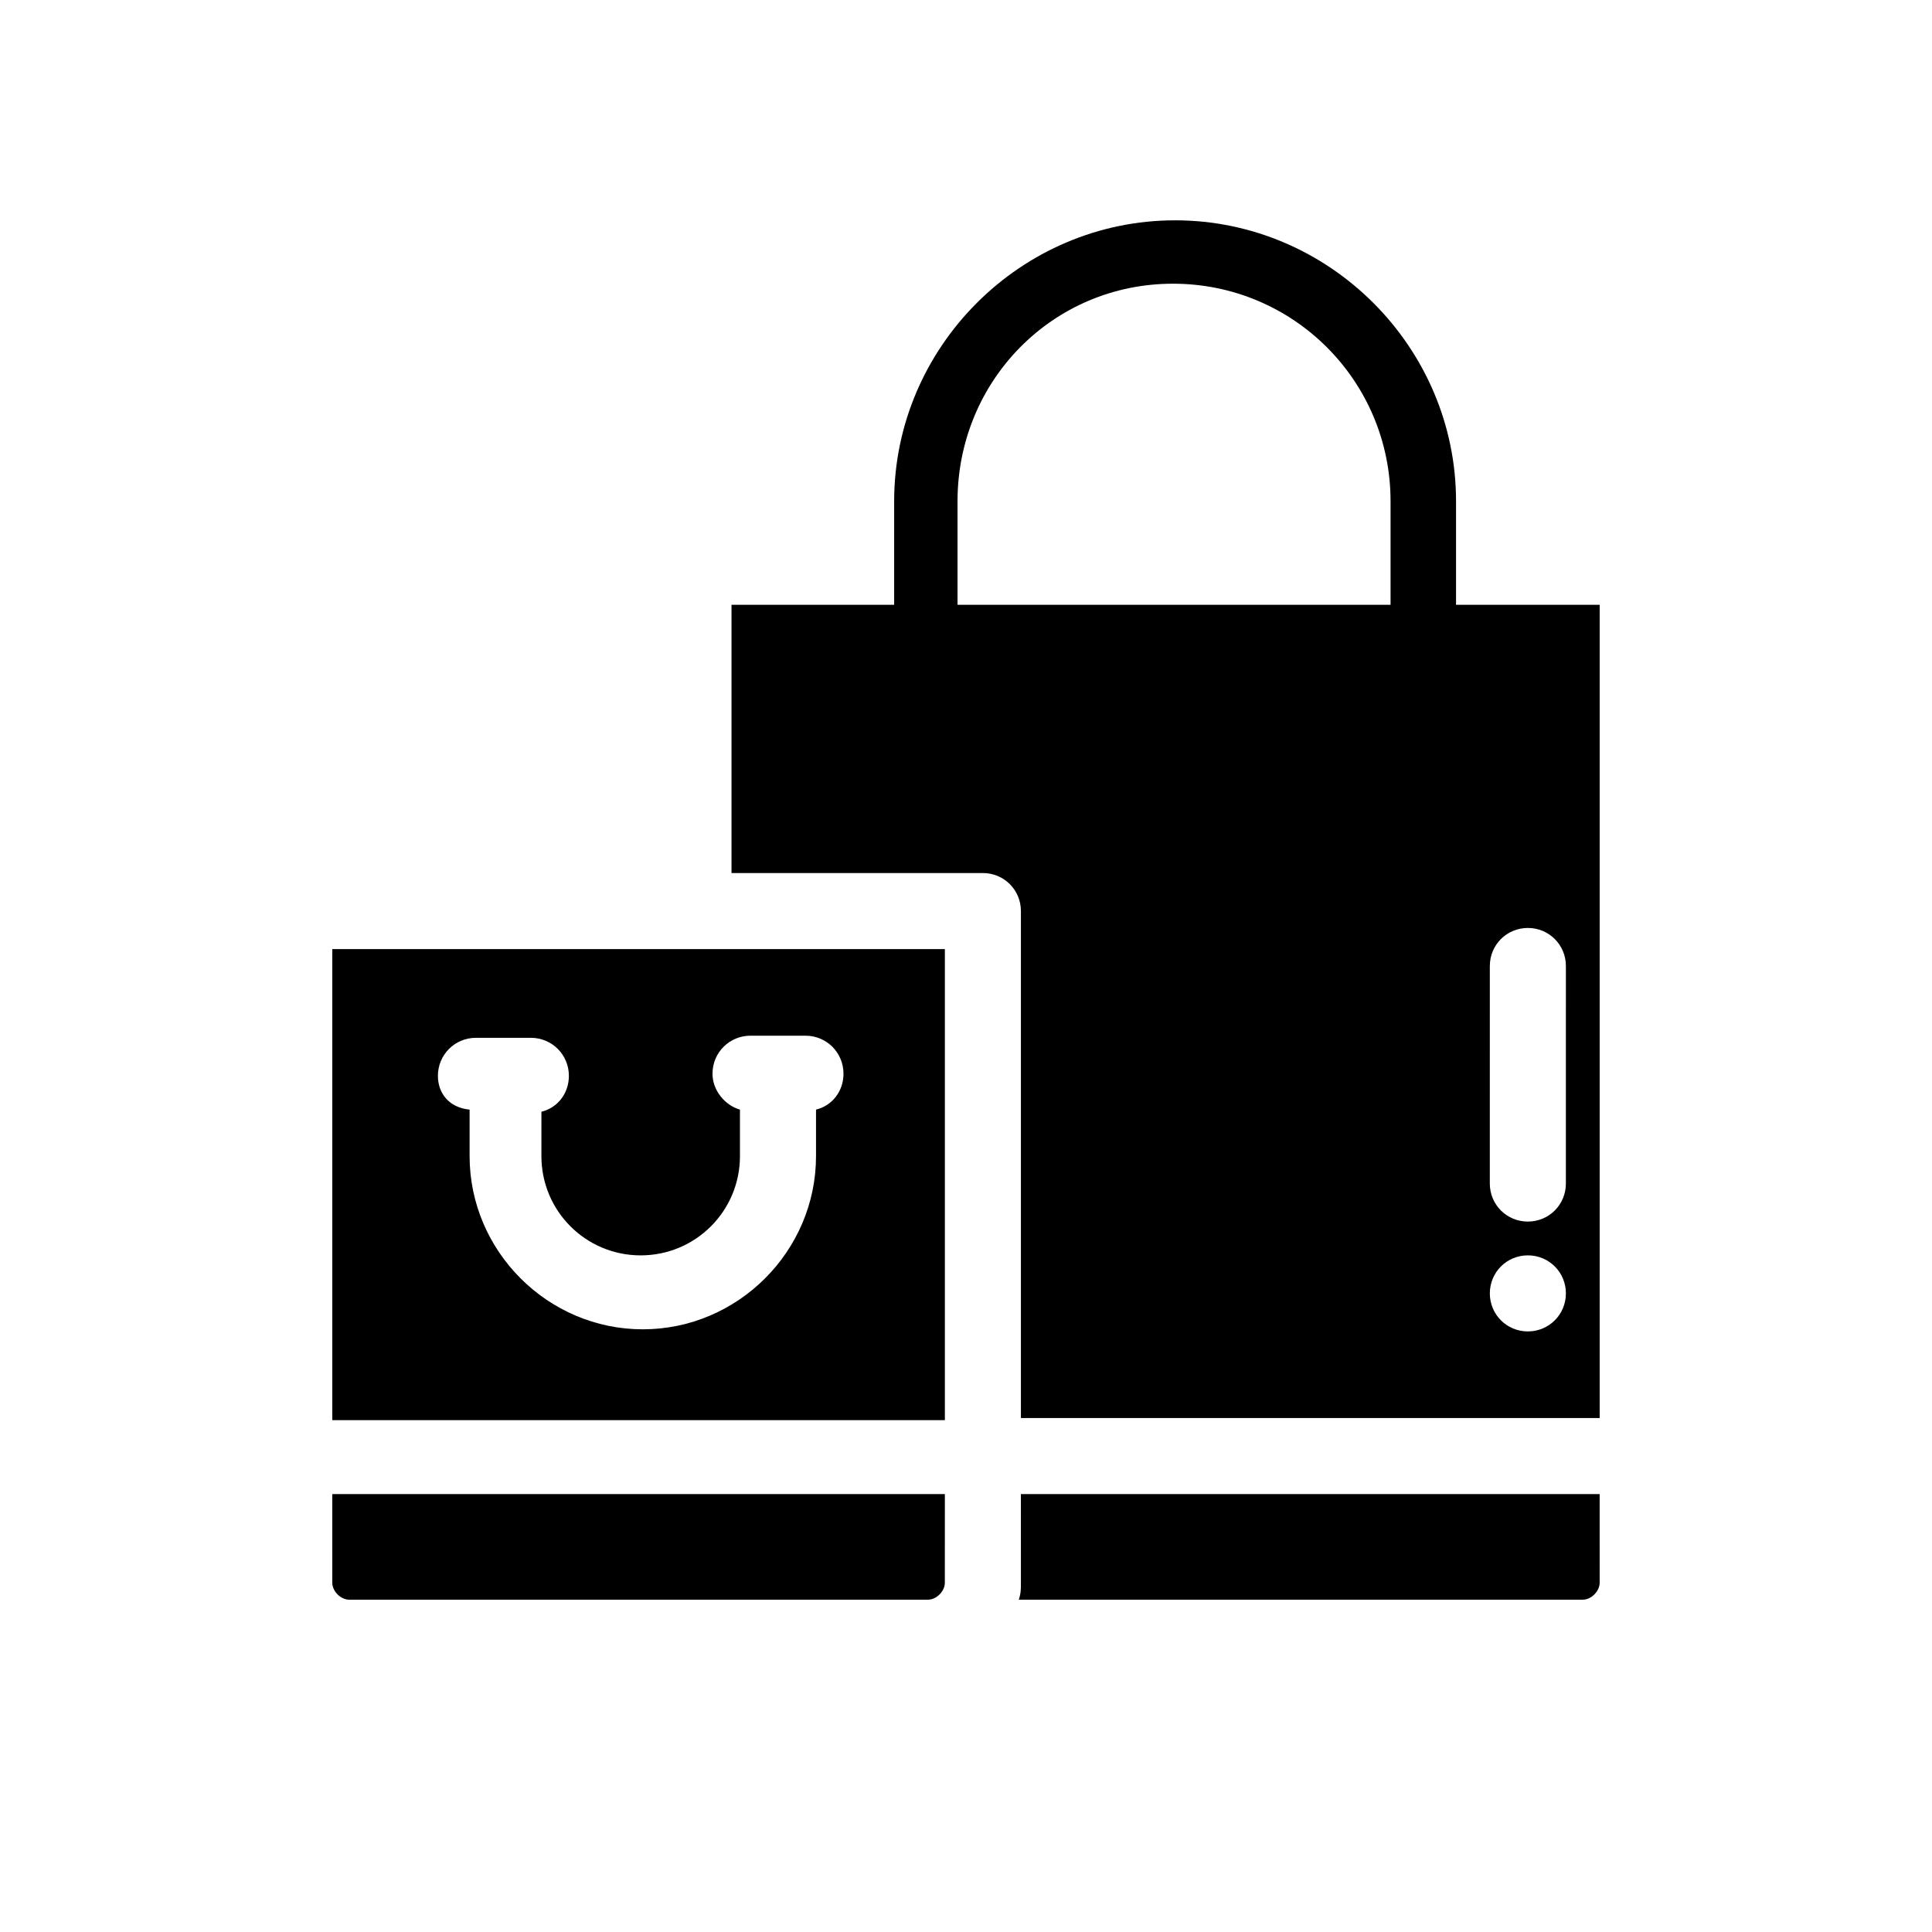
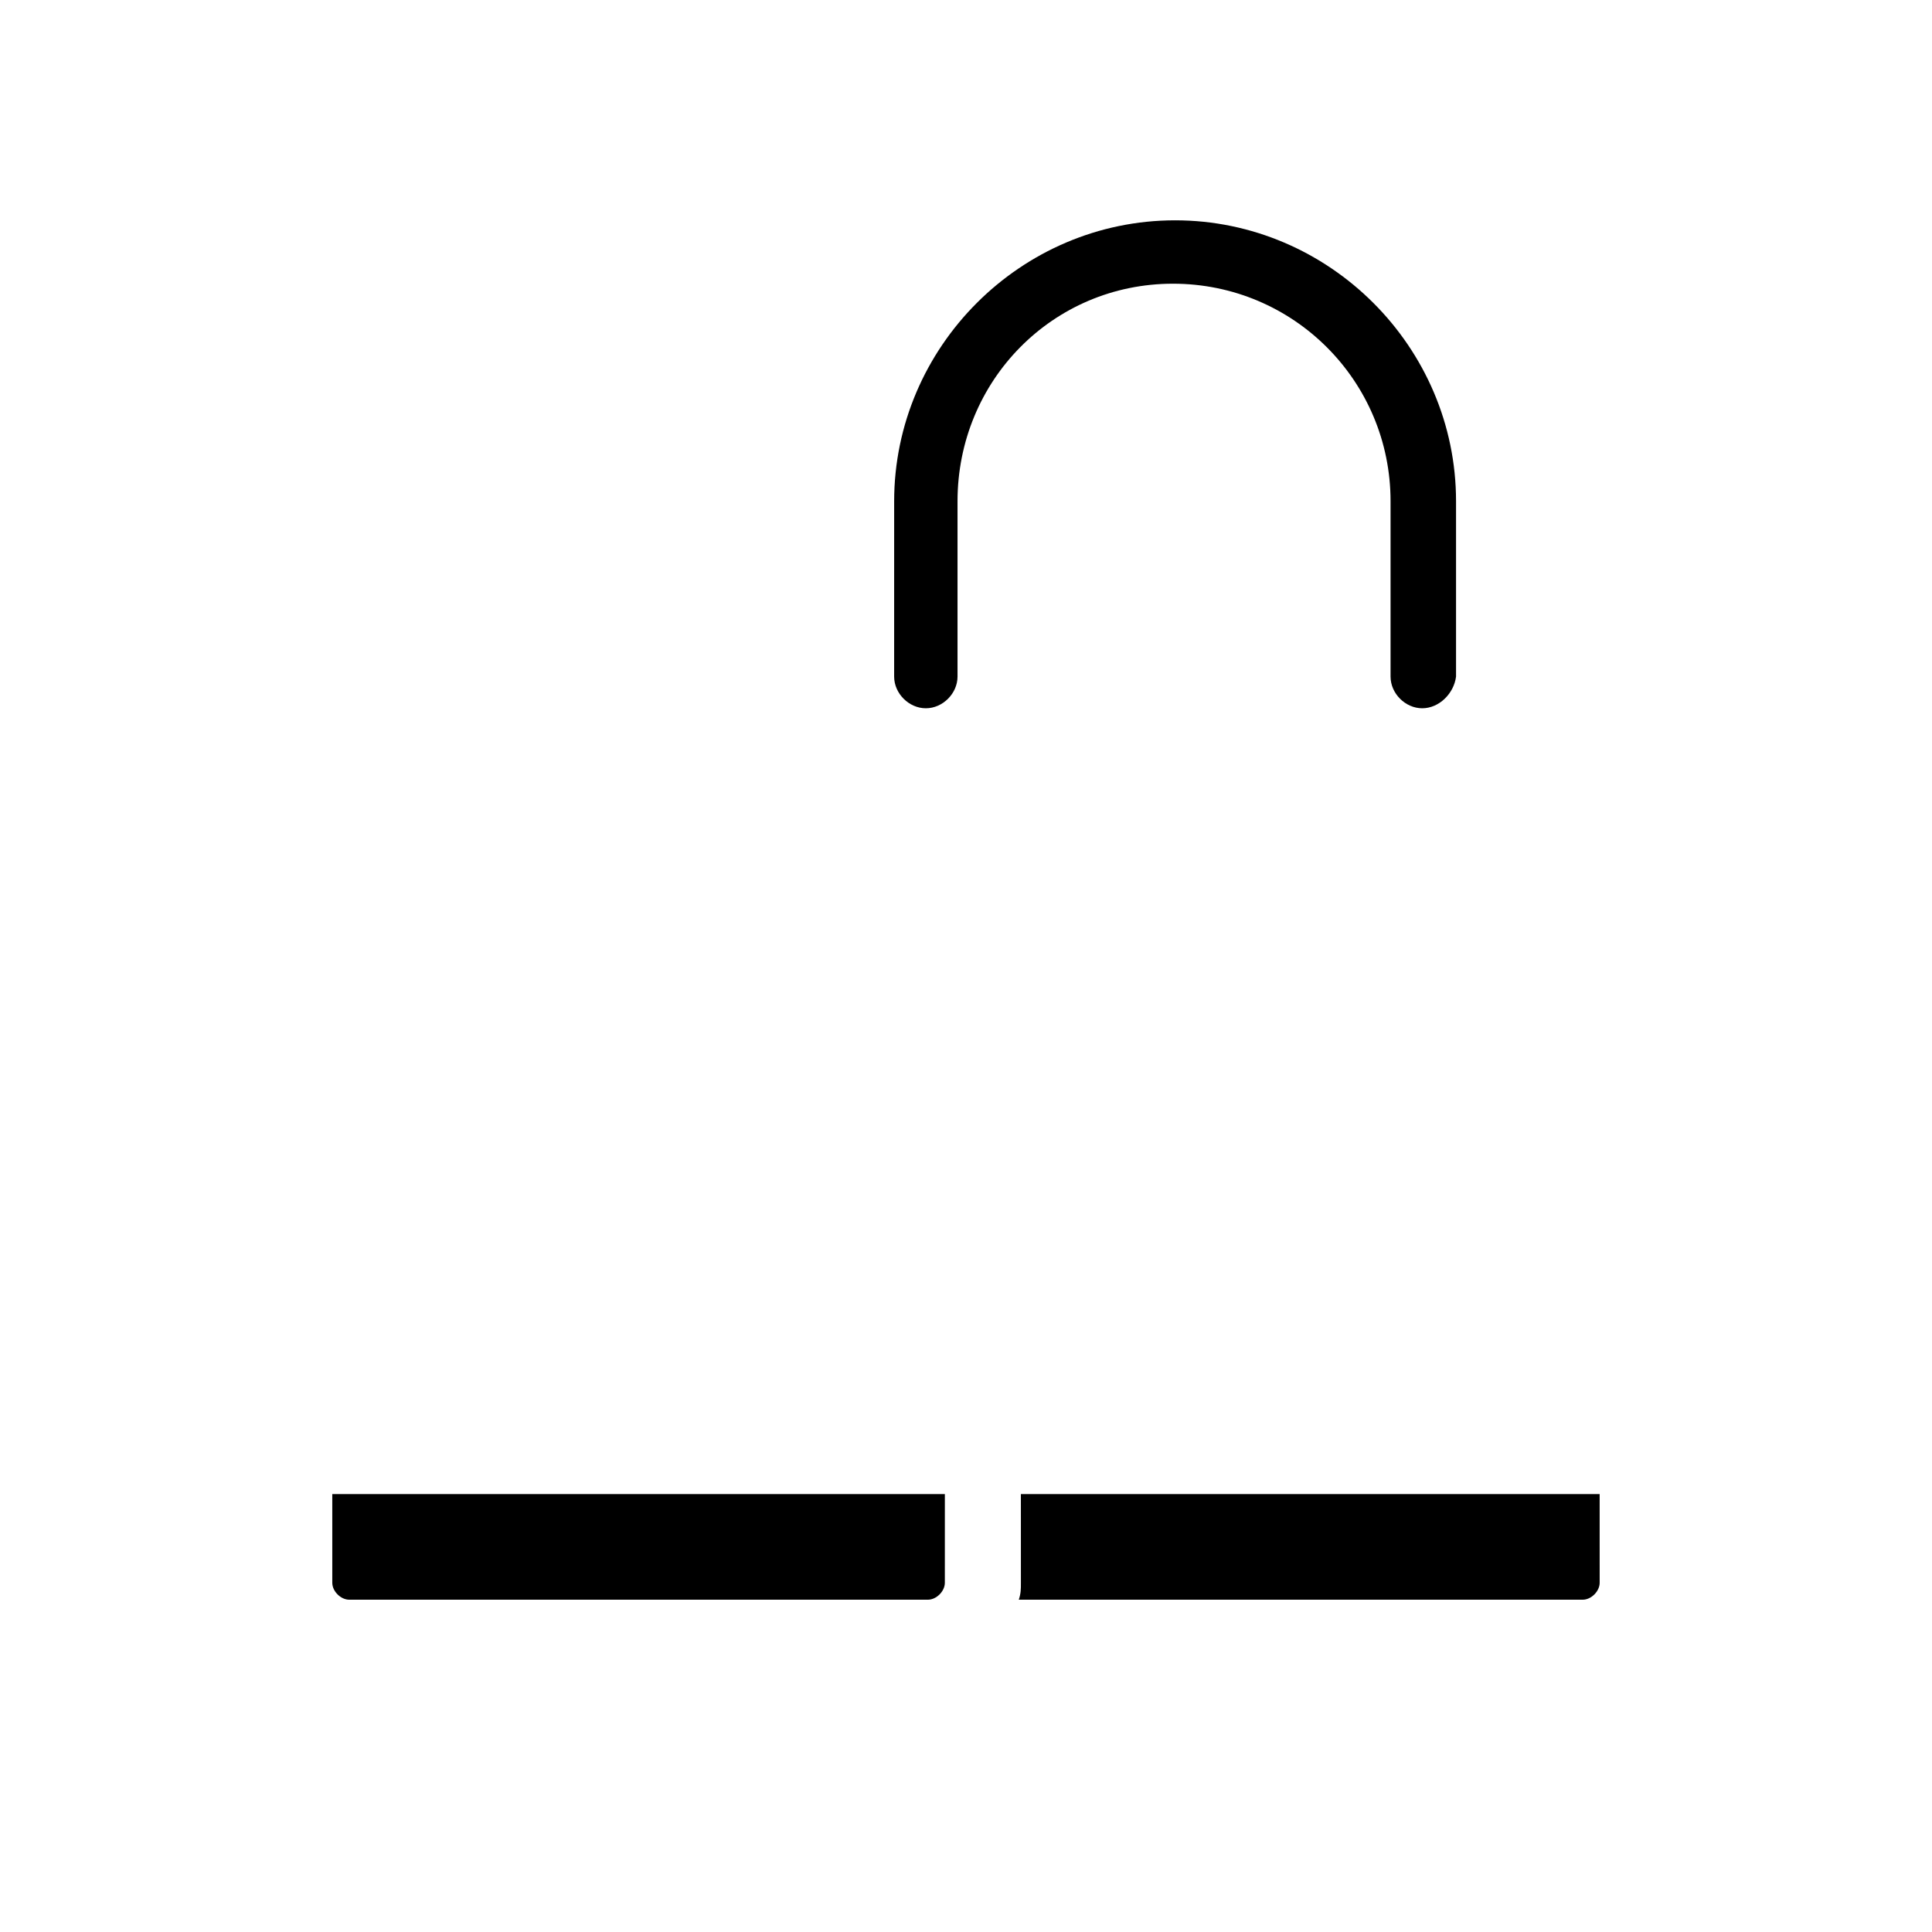
<svg xmlns="http://www.w3.org/2000/svg" fill="#000000" width="800px" height="800px" version="1.1" viewBox="144 144 512 512">
  <g>
    <path d="m232.06 563.46c0 2.238 2.238 4.477 4.477 4.477h153.38c2.238 0 4.477-2.238 4.477-4.477l0.004-23.512h-162.34z" />
    <path d="m414.55 563.46c0 1.68 0 2.801-0.559 4.477h149.46c2.238 0 4.477-2.238 4.477-4.477l-0.004-23.512h-153.38z" />
-     <path d="m232.06 520.35h162.34v-124.83h-162.34zm38.066-101.32h14.555c5.598 0 10.078 4.477 10.078 10.078 0 4.477-2.801 8.398-7.277 9.516l-0.004 11.754c0 14.555 11.754 26.309 26.309 26.309 14.555 0 26.309-11.754 26.309-26.309v-12.316c-3.918-1.121-7.277-5.039-7.277-9.516 0-5.598 4.477-10.078 10.078-10.078h14.555c5.598 0 10.078 4.477 10.078 10.078 0 4.477-2.801 8.398-7.277 9.516v12.316c0 25.191-20.711 45.902-45.902 45.902-25.191 0-45.902-20.711-45.902-45.902v-12.316c-5.598-0.559-8.398-4.477-8.398-8.953 0-5.602 4.481-10.078 10.078-10.078z" />
-     <path d="m337.86 304.27v71.094h66.613c5.598 0 10.078 4.477 10.078 10.078v134.35h153.38v-215.52zm211.04 192.57c-5.598 0-10.078-4.477-10.078-10.078 0-5.598 4.477-10.078 10.078-10.078 5.598 0 10.078 4.477 10.078 10.078-0.004 5.598-4.481 10.078-10.078 10.078zm10.074-39.188c0 5.598-4.477 10.078-10.078 10.078-5.598 0-10.078-4.477-10.078-10.078l0.004-57.656c0-5.598 4.477-10.078 10.078-10.078 5.598 0 10.078 4.477 10.078 10.078z" />
    <path d="m520.91 331.7c-4.477 0-8.398-3.918-8.398-8.398v-46.461c0-31.906-25.75-57.656-57.656-57.656-31.91 0-57.102 25.75-57.102 57.656v46.461c0 4.477-3.918 8.398-8.398 8.398-4.477 0-8.398-3.918-8.398-8.398l0.004-46.461c0-40.863 33.586-74.453 74.453-74.453 40.863 0 74.453 33.586 74.453 74.453v46.461c-0.562 4.481-4.481 8.398-8.957 8.398z" />
  </g>
</svg>